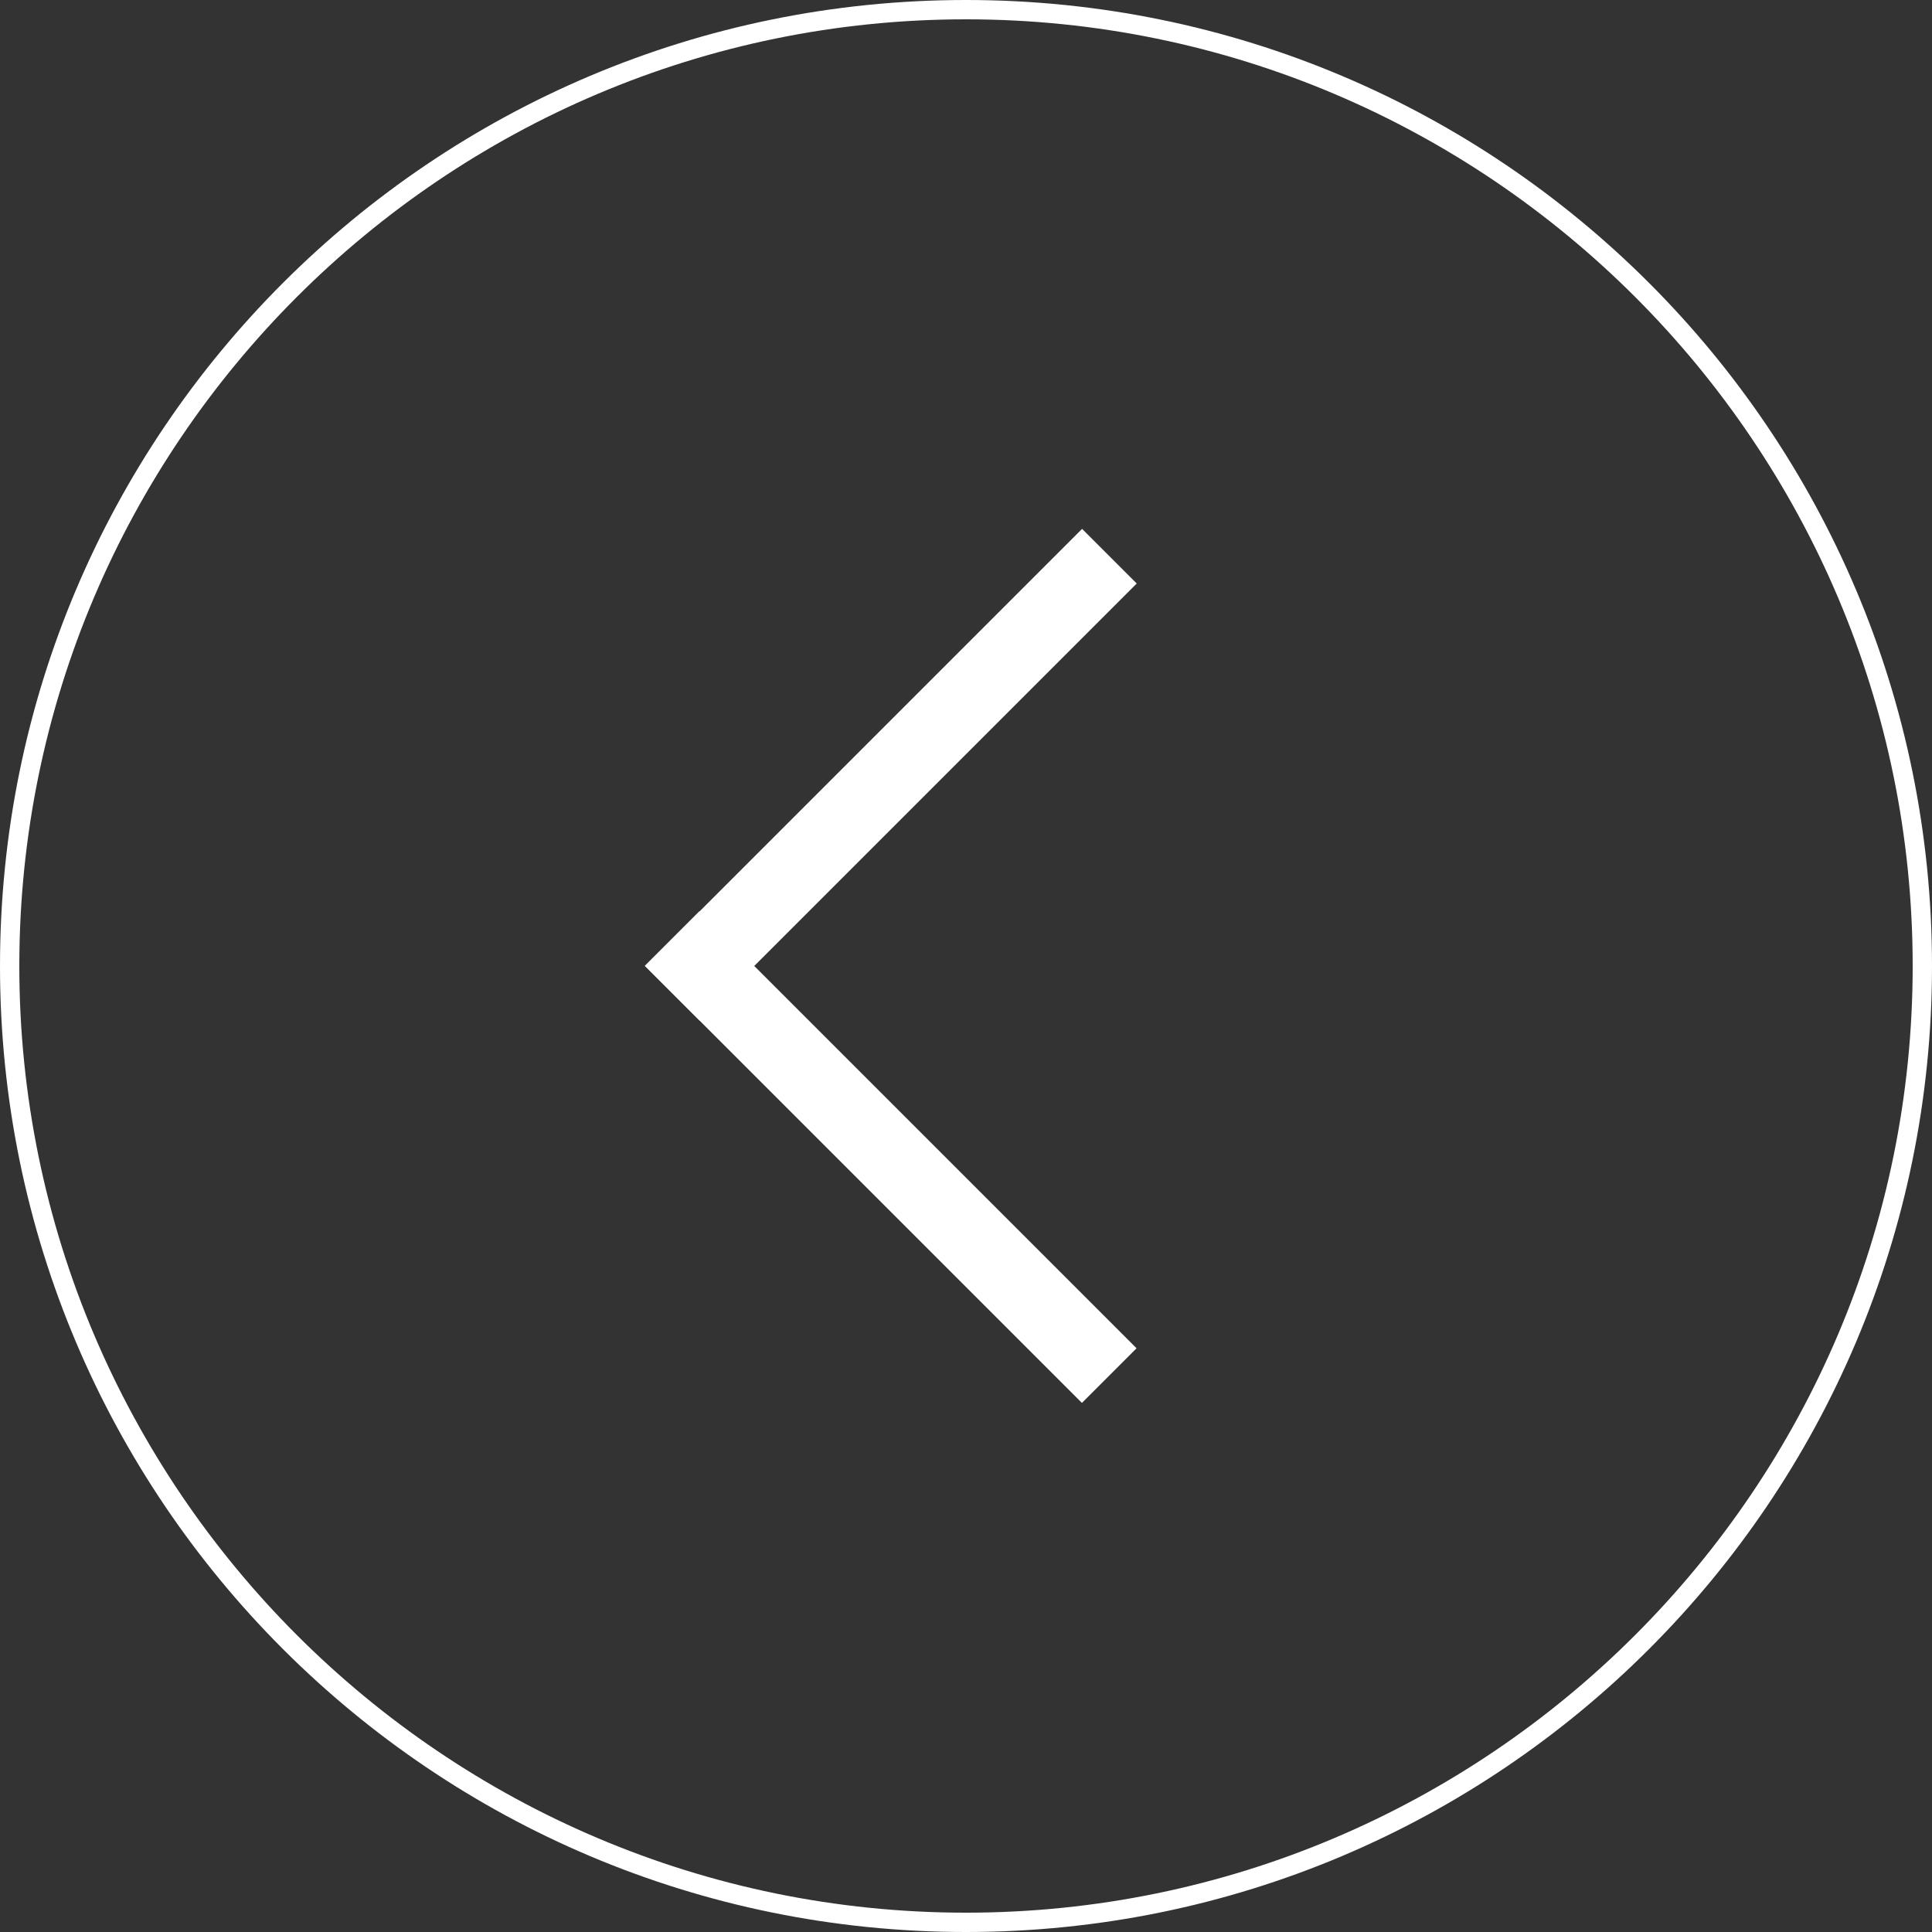
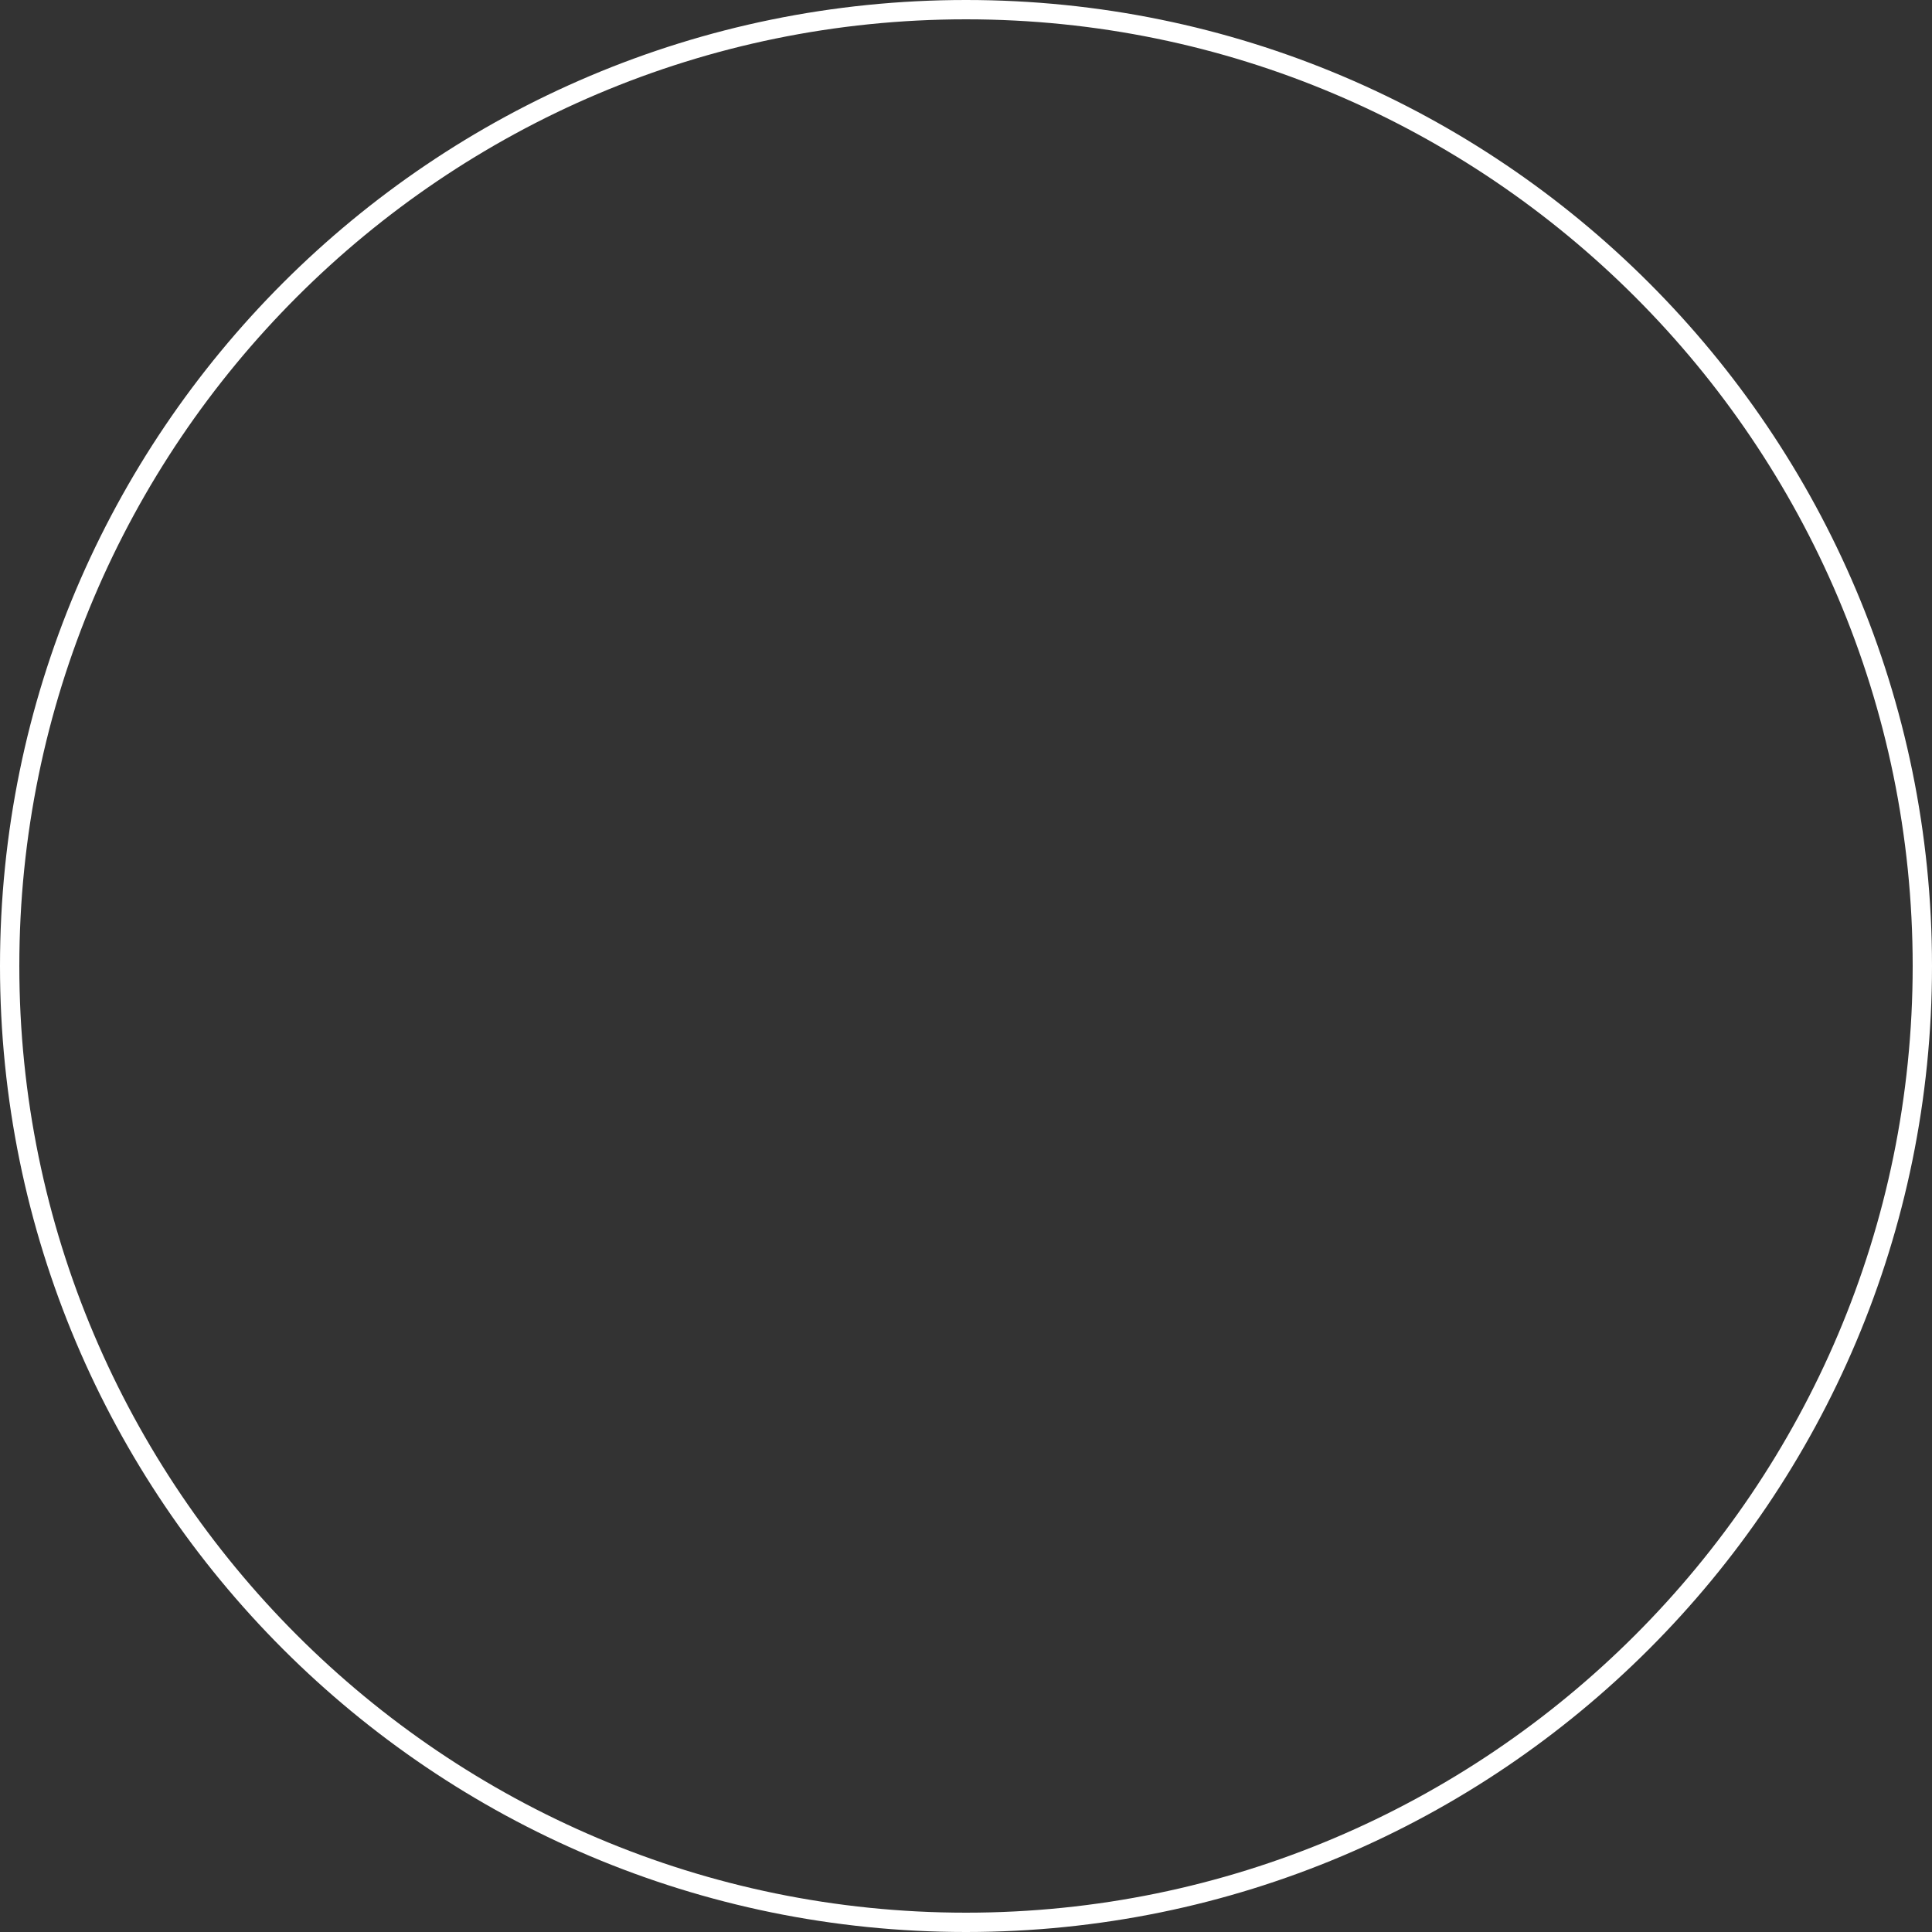
<svg xmlns="http://www.w3.org/2000/svg" version="1.0" id="Layer_1" x="0px" y="0px" width="50px" height="50px" viewBox="0 0 50 50" enable-background="new 0 0 50 50" xml:space="preserve">
  <rect x="0" y="0" width="50" height="50" fill="#333333" stroke="none" />
  <path fill="#FFFFFF" d="M25,49.5C11.49,49.5,0.5,38.509,0.5,25C0.5,11.49,11.49,0.5,25,0.5S49.5,11.49,49.5,25S38.51,49.5,25,49.5   M25,50c13.807,0,25-11.193,25-25S38.808,0,25,0C11.193,0,0,11.193,0,25S11.193,50,25,50L25,50z" />
  <g>
-     <rect x="15.05" y="19.05" transform="matrix(-0.707 0.707 -0.707 -0.707 53.527 17.929)" fill="#FFFFFF" width="16" height="2" />
-     <rect x="15.05" y="28.95" transform="matrix(0.707 0.707 -0.707 0.707 27.929 -7.527)" fill="#FFFFFF" width="16" height="2" />
-   </g>
+     </g>
</svg>